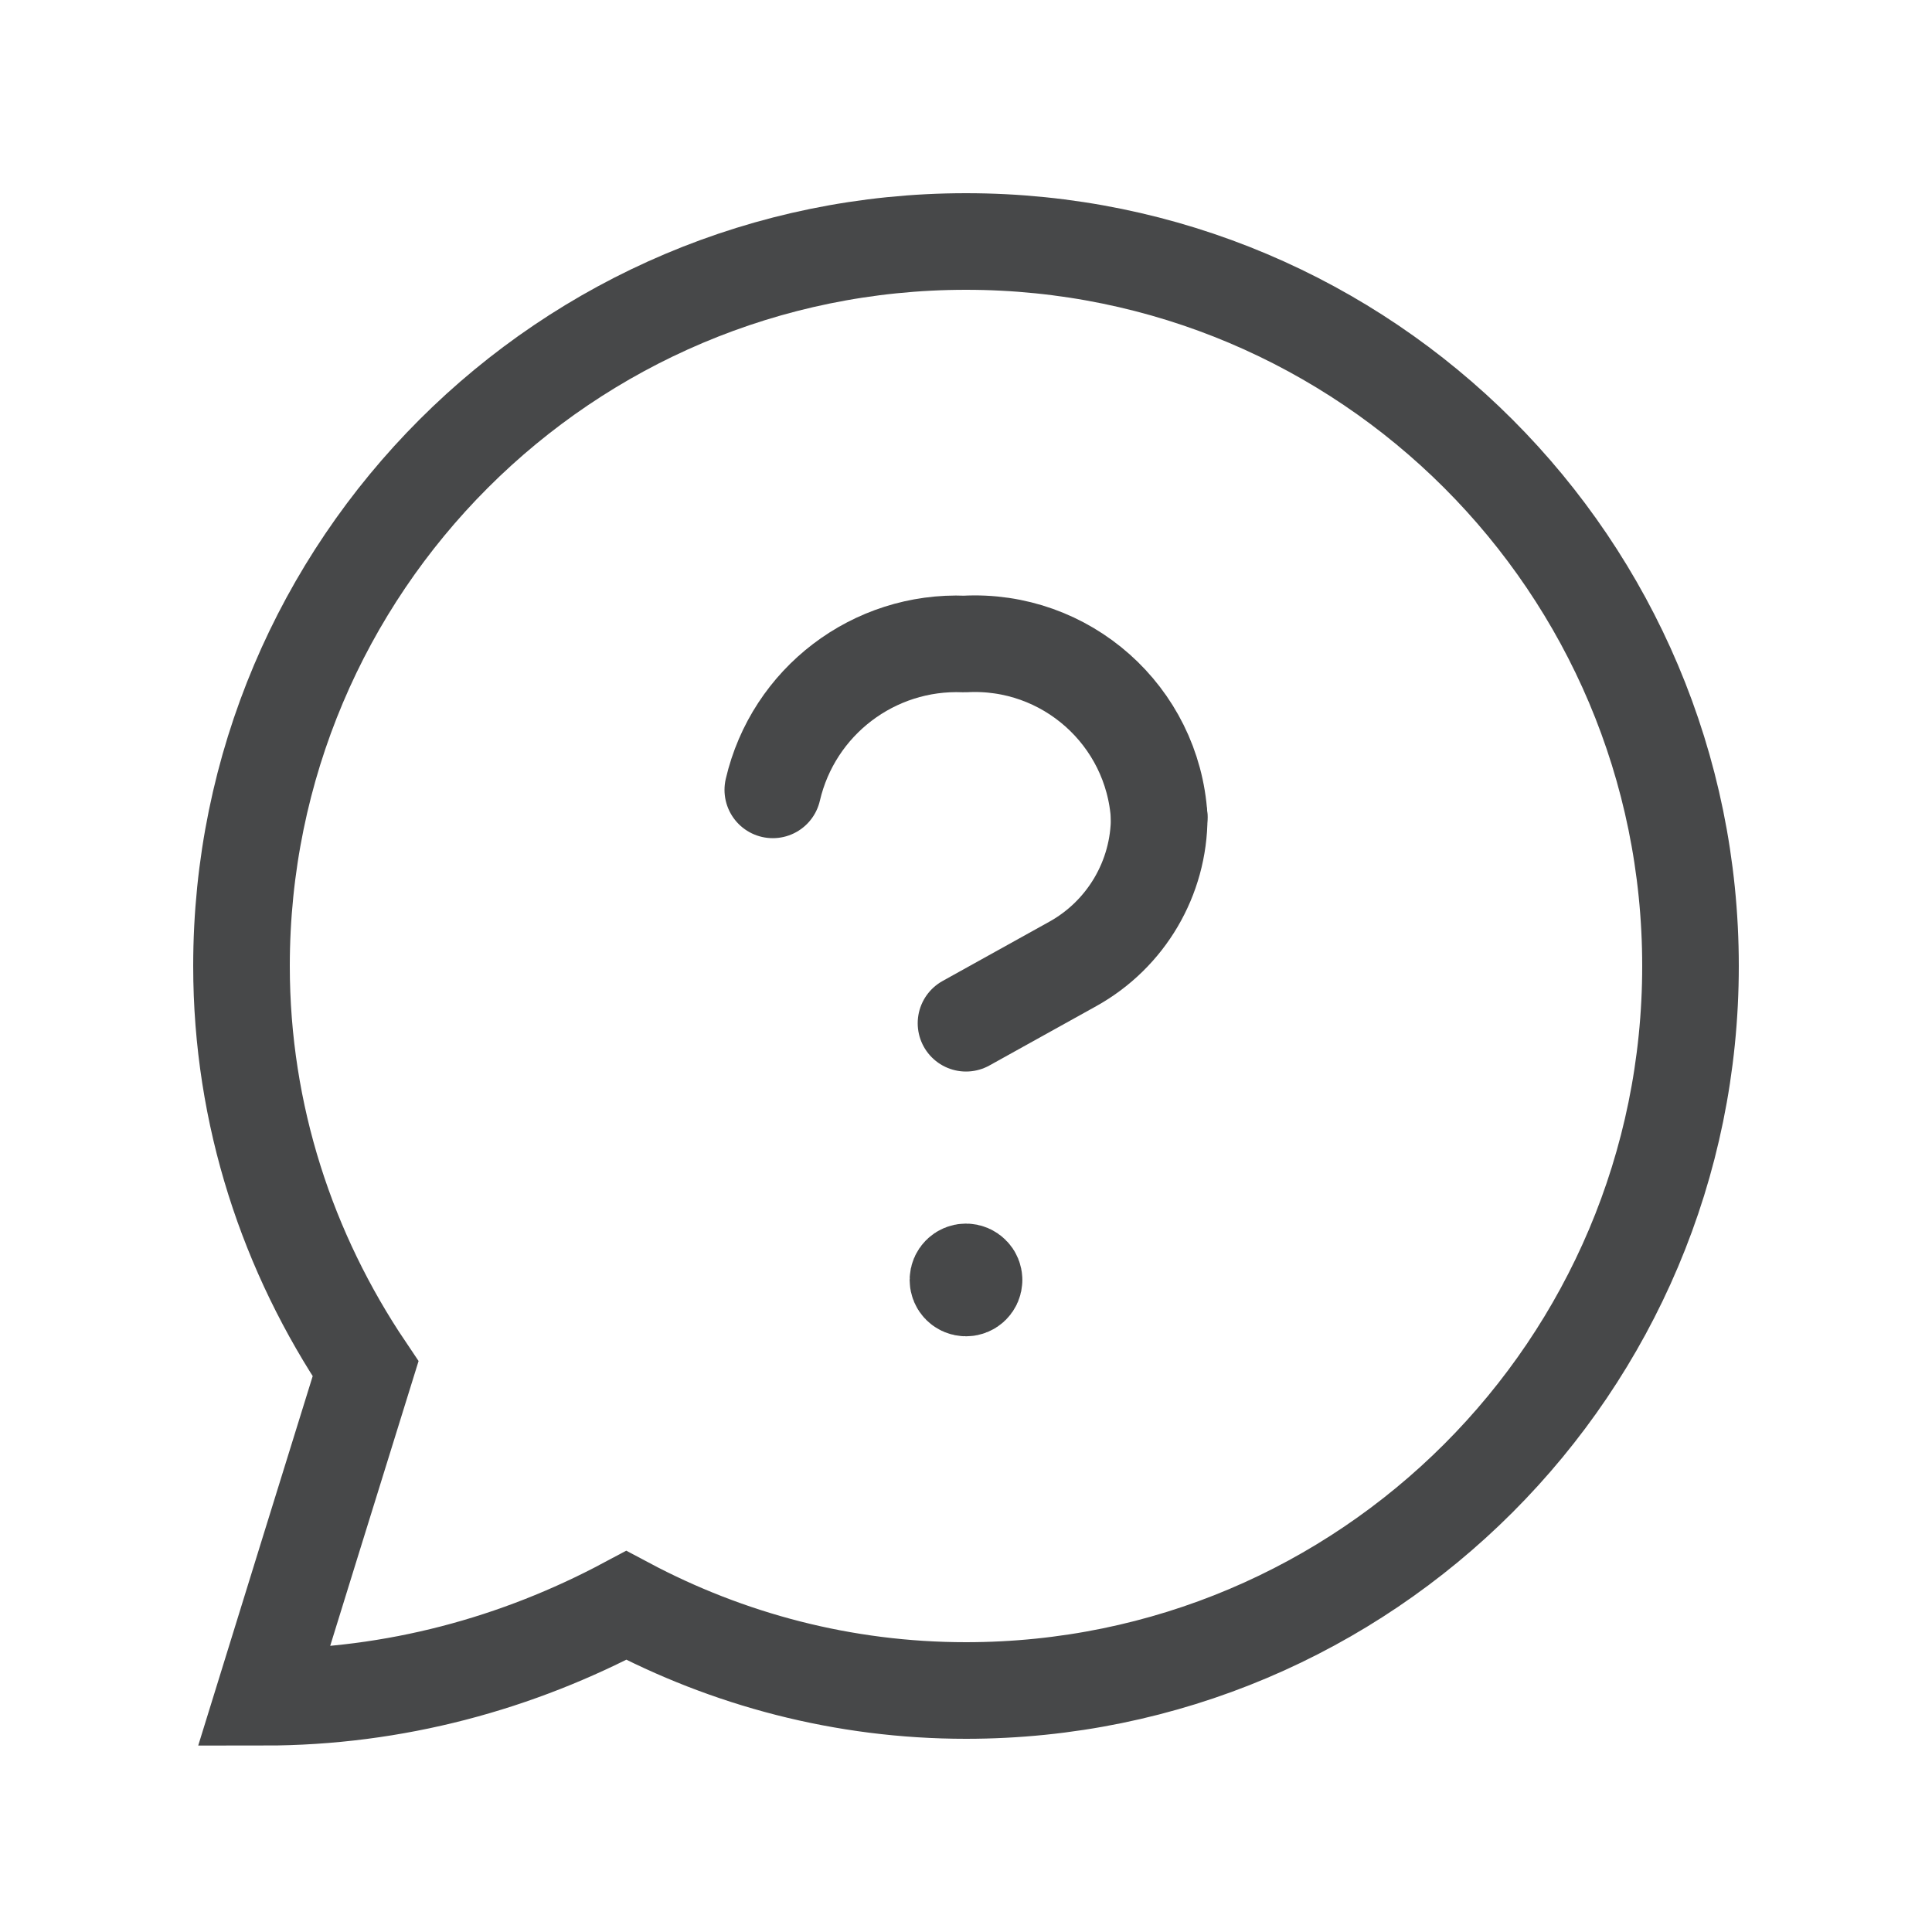
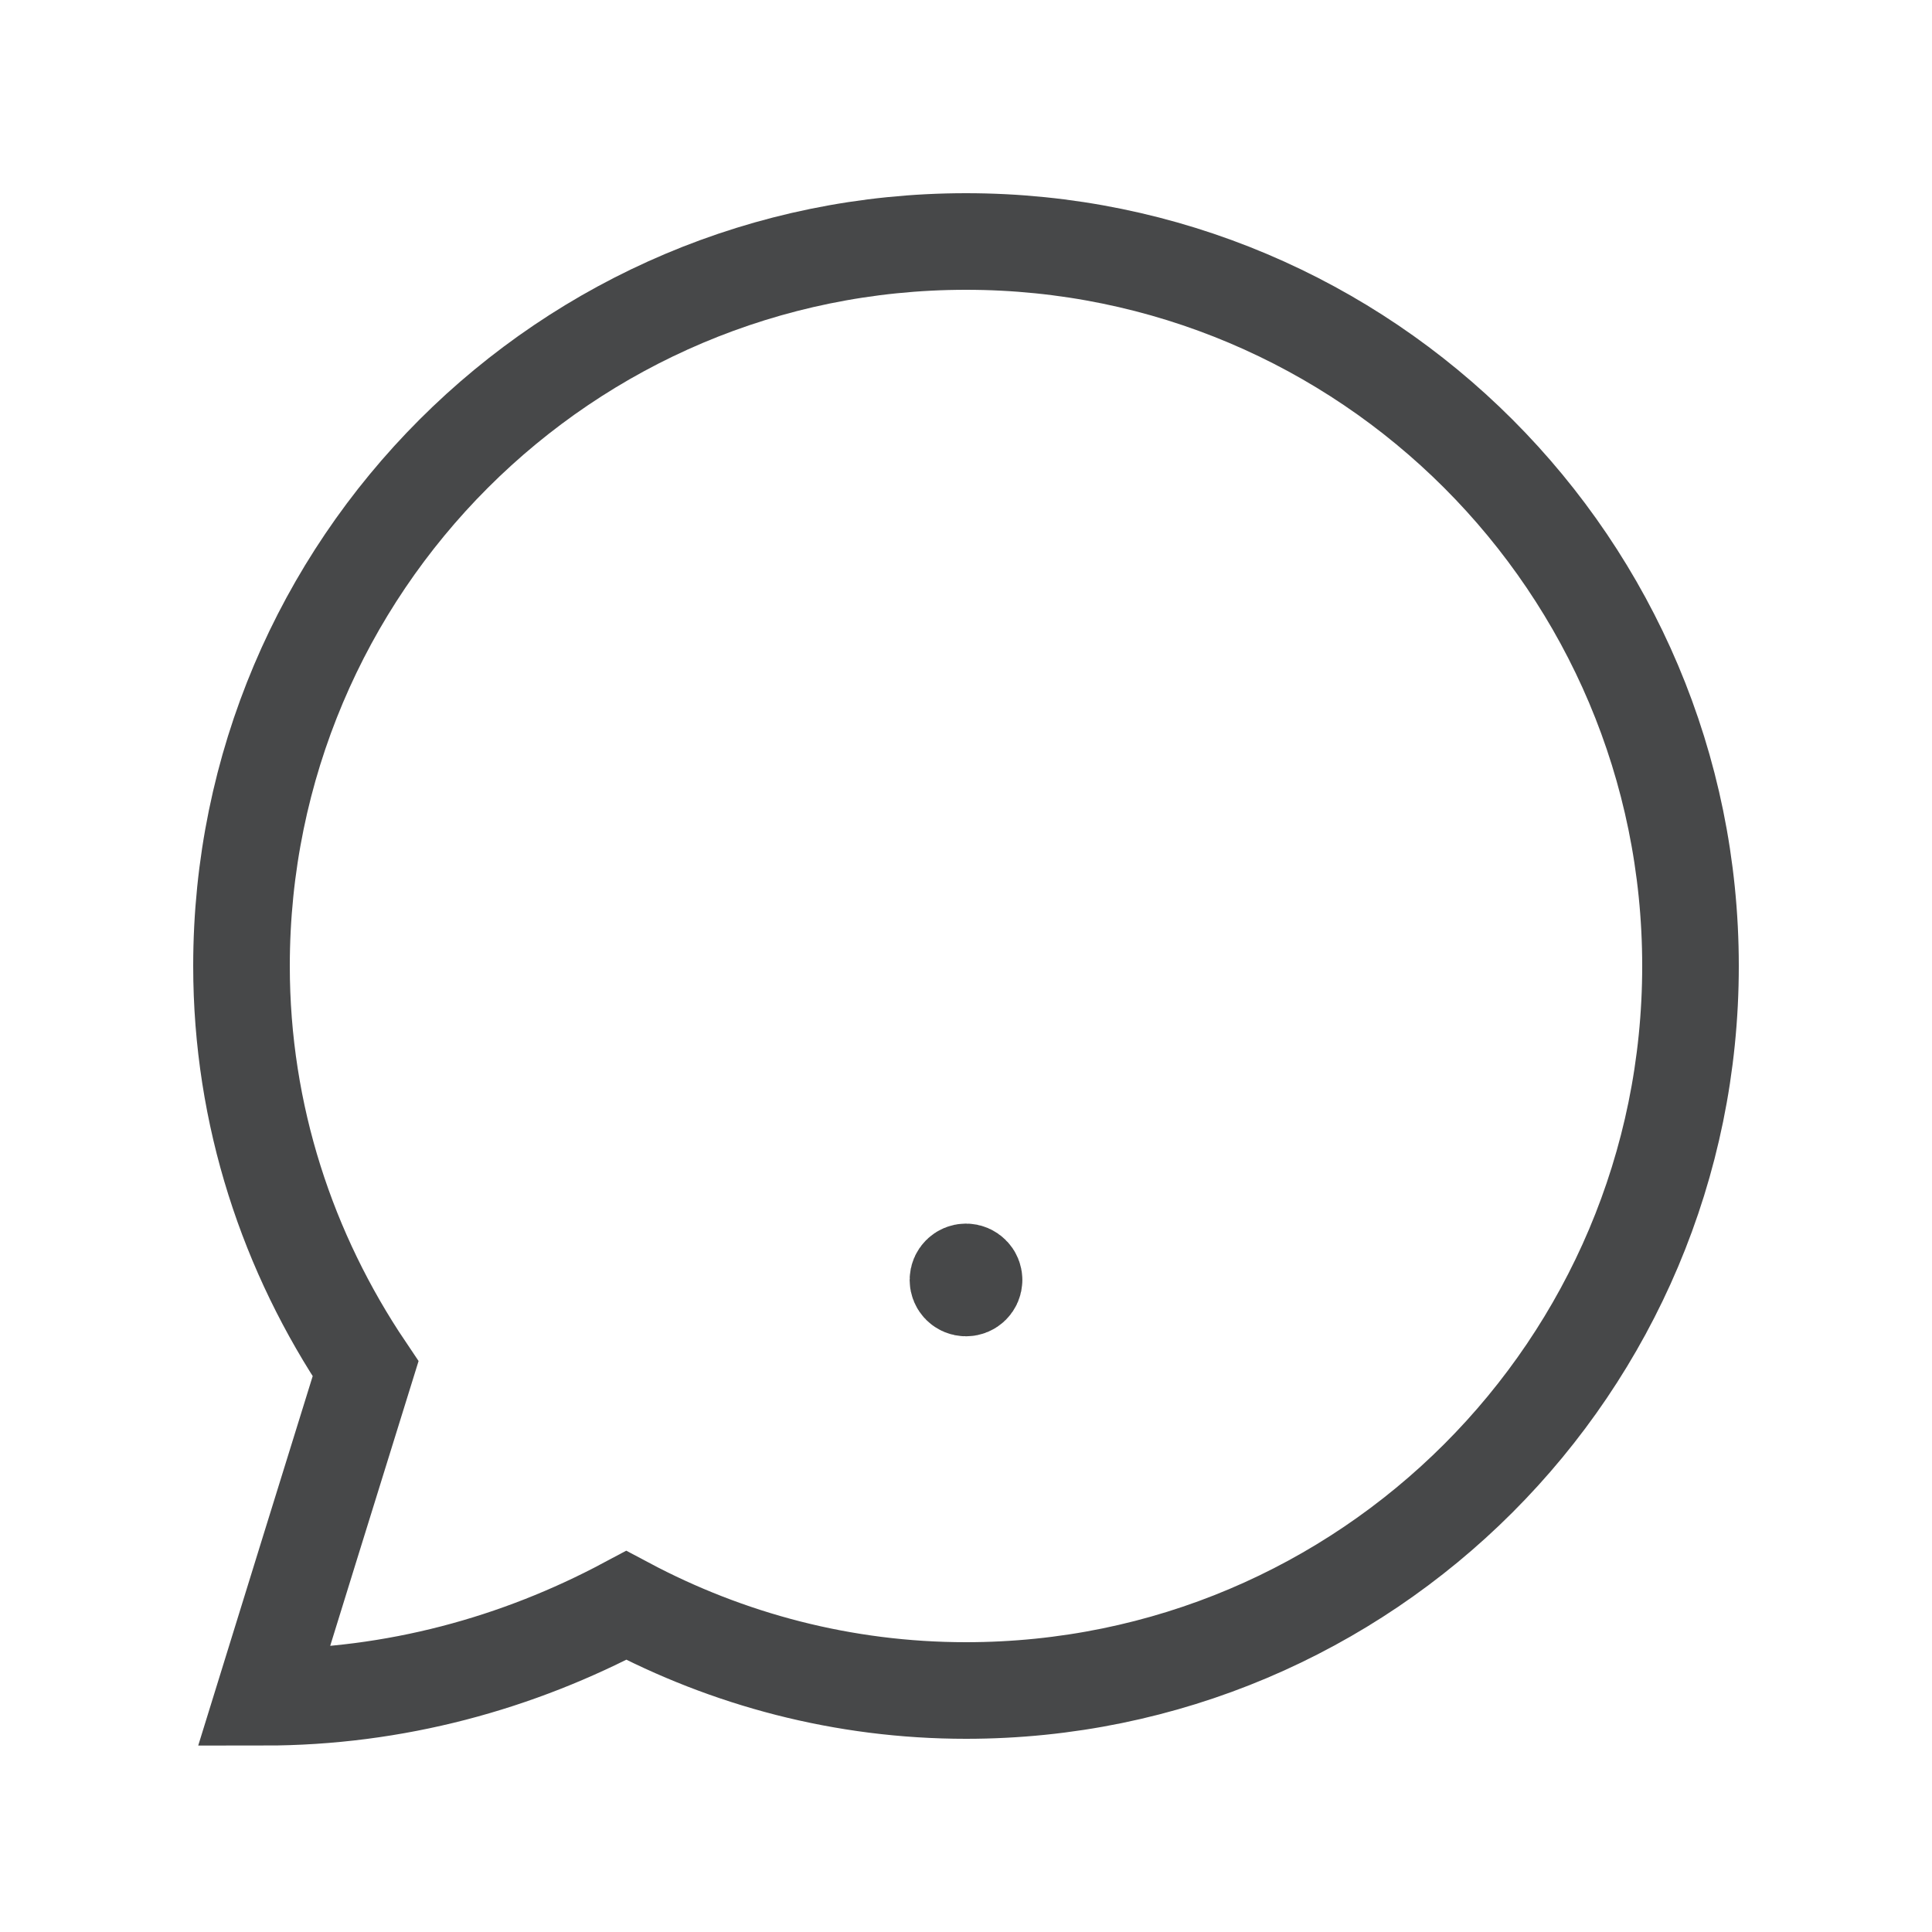
<svg xmlns="http://www.w3.org/2000/svg" width="24" height="24" viewBox="0 0 24 24" fill="none">
  <path fill-rule="evenodd" clip-rule="evenodd" d="M4.541 17.003C3.577 15.571 3 13.857 3 12C3 7.029 7.029 3 12 3C16.971 3 21 7.029 21 12C21 16.971 16.971 21 12 21C10.474 21 9.04 20.613 7.78 19.943C6.434 20.661 4.907 21.084 3.276 21.084C3.276 21.084 4.365 17.565 4.541 17.003Z" stroke="#474849" stroke-width="1.2" stroke-linecap="square" />
-   <path d="M14.4 10.15C14.322 8.89 13.241 7.93 11.981 8C10.855 7.953 9.855 8.714 9.6 9.812" stroke="#474849" stroke-width="1.2" stroke-linecap="round" stroke-linejoin="round" />
-   <path d="M14.4 10.15V10.15C14.4 10.908 13.989 11.606 13.327 11.974L12 12.711" stroke="#474849" stroke-width="1.2" stroke-linecap="round" stroke-linejoin="round" />
  <path d="M12.1 15.9C12.1 15.956 12.055 16 12 16C11.945 16 11.9 15.956 11.9 15.9C11.9 15.845 11.945 15.8 12 15.8C12.027 15.8 12.052 15.811 12.071 15.83C12.09 15.848 12.1 15.874 12.1 15.9" stroke="#474849" stroke-width="1.2" stroke-linecap="round" stroke-linejoin="round" />
</svg>